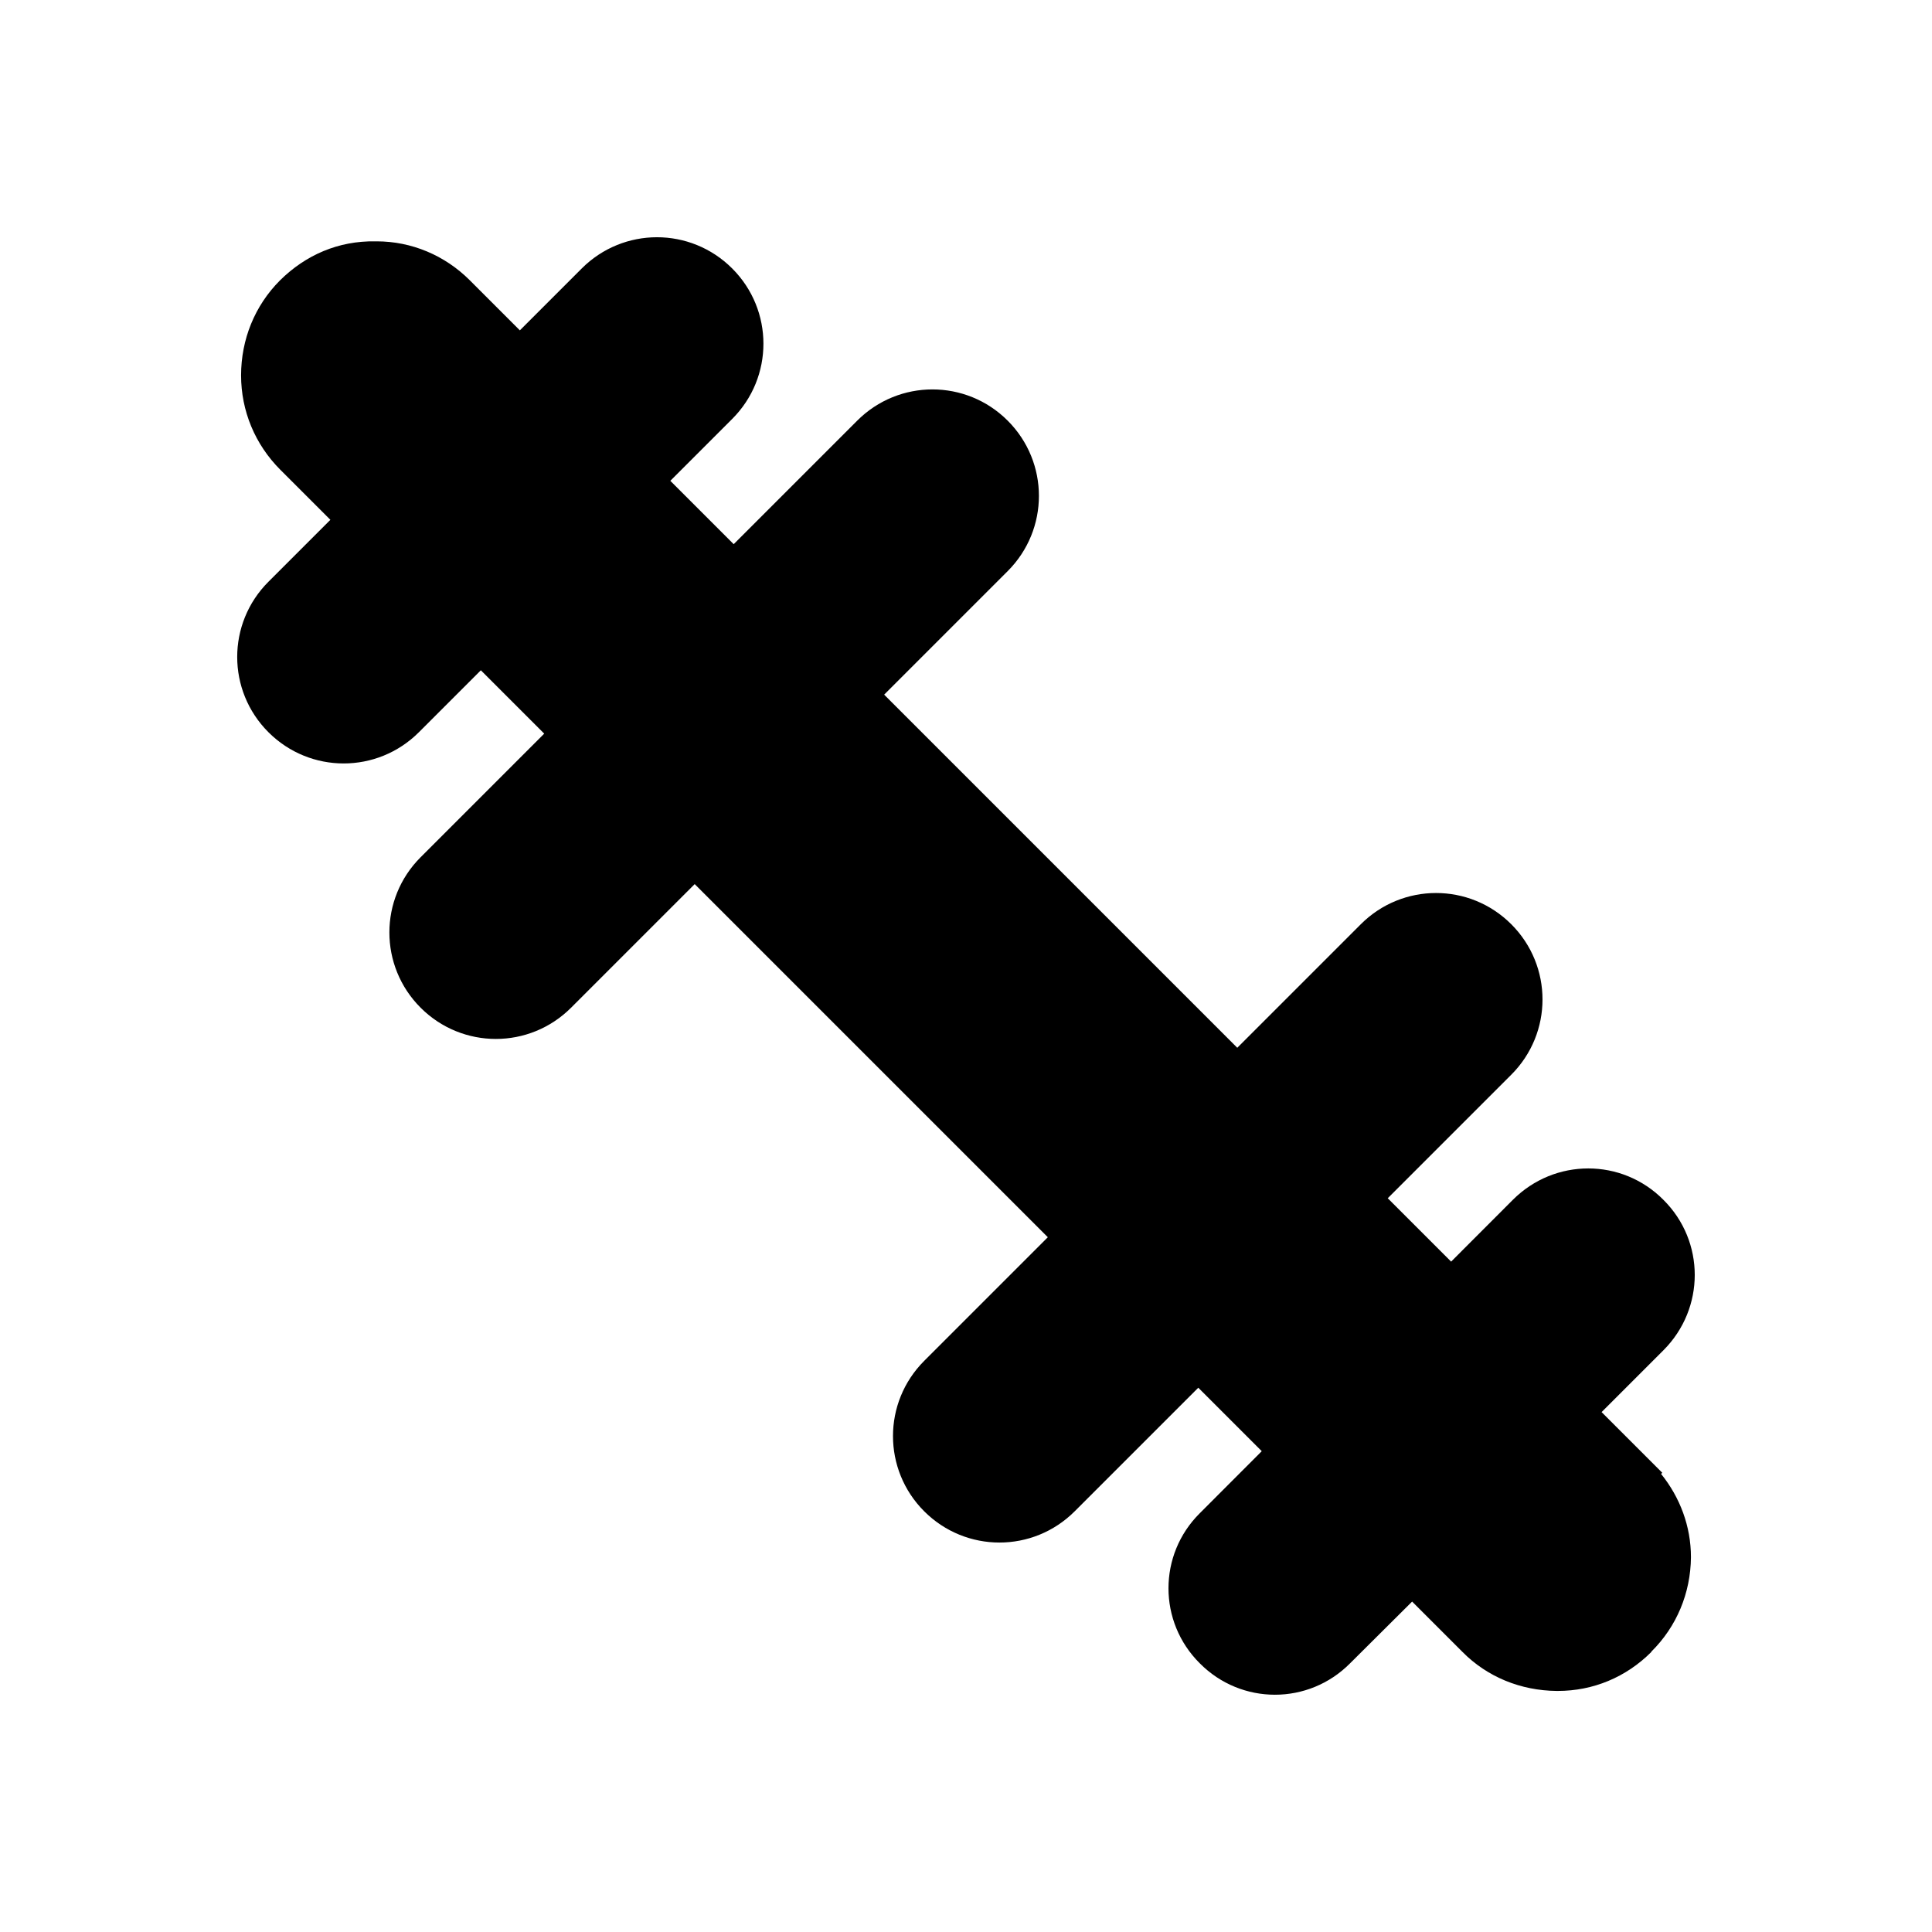
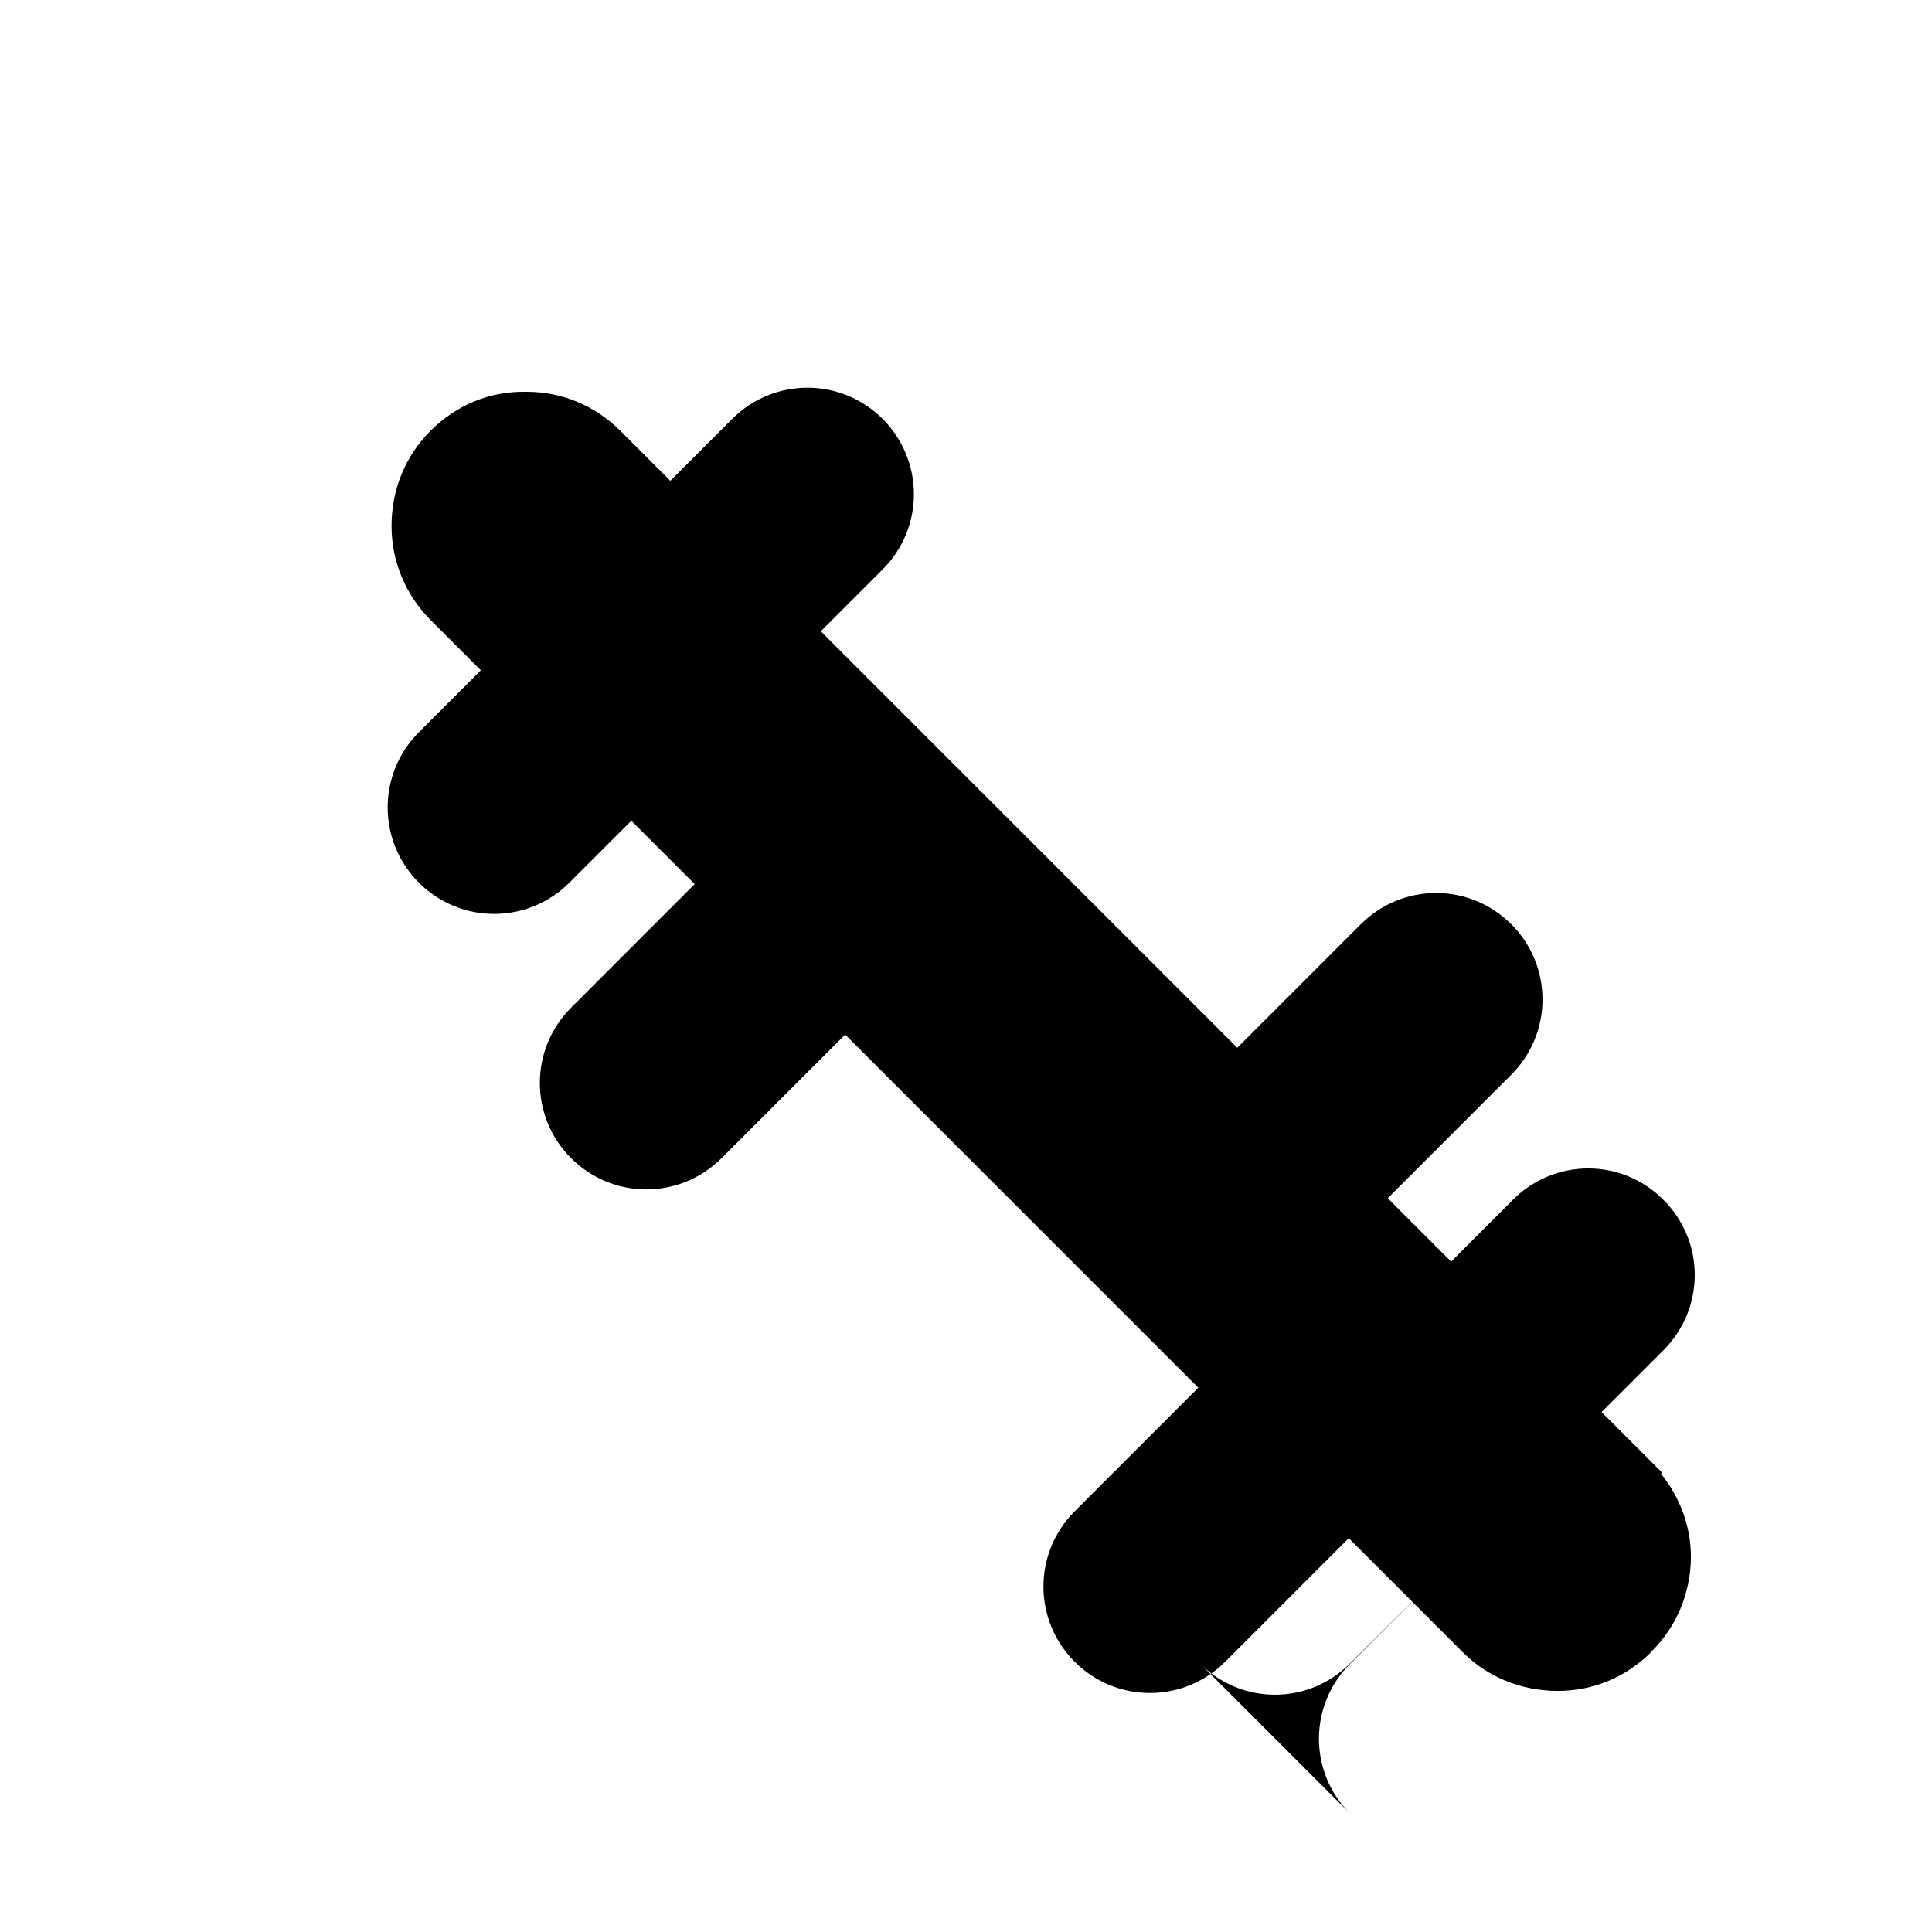
<svg xmlns="http://www.w3.org/2000/svg" fill="#000000" width="800px" height="800px" version="1.1" viewBox="144 144 512 512">
-   <path d="m461.97 584.81c11 11.082 28.801 11.082 39.801 0l16.457-16.375 13.352 13.352c6.551 6.633 15.449 10.242 24.938 10.328h0.336c9.32 0 18.055-3.609 24.77-10.328v-0.086c6.719-6.633 10.414-15.535 10.496-25.023 0-8.195-2.898-15.855-7.922-22.09l0.328-0.281-16.086-16.086 16.375-16.375c11.082-11.082 11.082-28.887 0-39.887-11-11.082-28.801-11.082-39.887 0l-16.363 16.383-16.797-16.797 32.738-32.738c11.035-11.039 11.035-28.84 0-39.875-11.035-11.035-28.84-11.035-39.875 0l-32.738 32.738-93.582-93.582 32.738-32.738c11.035-11.035 11.035-28.84 0-39.875-11.035-11.035-28.84-11.035-39.875 0l-32.738 32.738-16.793-16.793 16.398-16.398c11.035-11.035 11.035-28.84 0-39.875-11.035-11.035-28.84-11.035-39.875 0l-16.398 16.398-11.828-11.828-1.426-1.43c-6.633-6.633-15.449-10.328-24.688-10.328h-0.336c-9.824-0.168-18.473 3.609-25.273 10.328-6.719 6.719-10.328 15.703-10.328 25.191 0 9.406 3.695 18.305 10.41 25.023l13.254 13.254-16.414 16.414c-11.035 11.035-11.035 28.84 0 39.875s28.84 11.035 39.875 0l16.414-16.414 16.793 16.793-32.754 32.754c-11.035 11.035-11.035 28.84 0 39.875 11.035 11.035 28.84 11.035 39.875 0l32.758-32.758 93.586 93.586-32.758 32.758c-11.035 11.035-11.035 28.84 0 39.875 11.039 11.035 28.84 11.035 39.875 0l32.754-32.754 16.82 16.82-16.406 16.426c-11.082 11.004-11.082 28.805 0 39.805z" />
+   <path d="m461.97 584.81c11 11.082 28.801 11.082 39.801 0l16.457-16.375 13.352 13.352c6.551 6.633 15.449 10.242 24.938 10.328h0.336c9.32 0 18.055-3.609 24.77-10.328v-0.086c6.719-6.633 10.414-15.535 10.496-25.023 0-8.195-2.898-15.855-7.922-22.09l0.328-0.281-16.086-16.086 16.375-16.375c11.082-11.082 11.082-28.887 0-39.887-11-11.082-28.801-11.082-39.887 0l-16.363 16.383-16.797-16.797 32.738-32.738c11.035-11.039 11.035-28.84 0-39.875-11.035-11.035-28.84-11.035-39.875 0l-32.738 32.738-93.582-93.582 32.738-32.738l-32.738 32.738-16.793-16.793 16.398-16.398c11.035-11.035 11.035-28.84 0-39.875-11.035-11.035-28.84-11.035-39.875 0l-16.398 16.398-11.828-11.828-1.426-1.43c-6.633-6.633-15.449-10.328-24.688-10.328h-0.336c-9.824-0.168-18.473 3.609-25.273 10.328-6.719 6.719-10.328 15.703-10.328 25.191 0 9.406 3.695 18.305 10.41 25.023l13.254 13.254-16.414 16.414c-11.035 11.035-11.035 28.84 0 39.875s28.84 11.035 39.875 0l16.414-16.414 16.793 16.793-32.754 32.754c-11.035 11.035-11.035 28.84 0 39.875 11.035 11.035 28.84 11.035 39.875 0l32.758-32.758 93.586 93.586-32.758 32.758c-11.035 11.035-11.035 28.84 0 39.875 11.039 11.035 28.84 11.035 39.875 0l32.754-32.754 16.82 16.82-16.406 16.426c-11.082 11.004-11.082 28.805 0 39.805z" />
</svg>